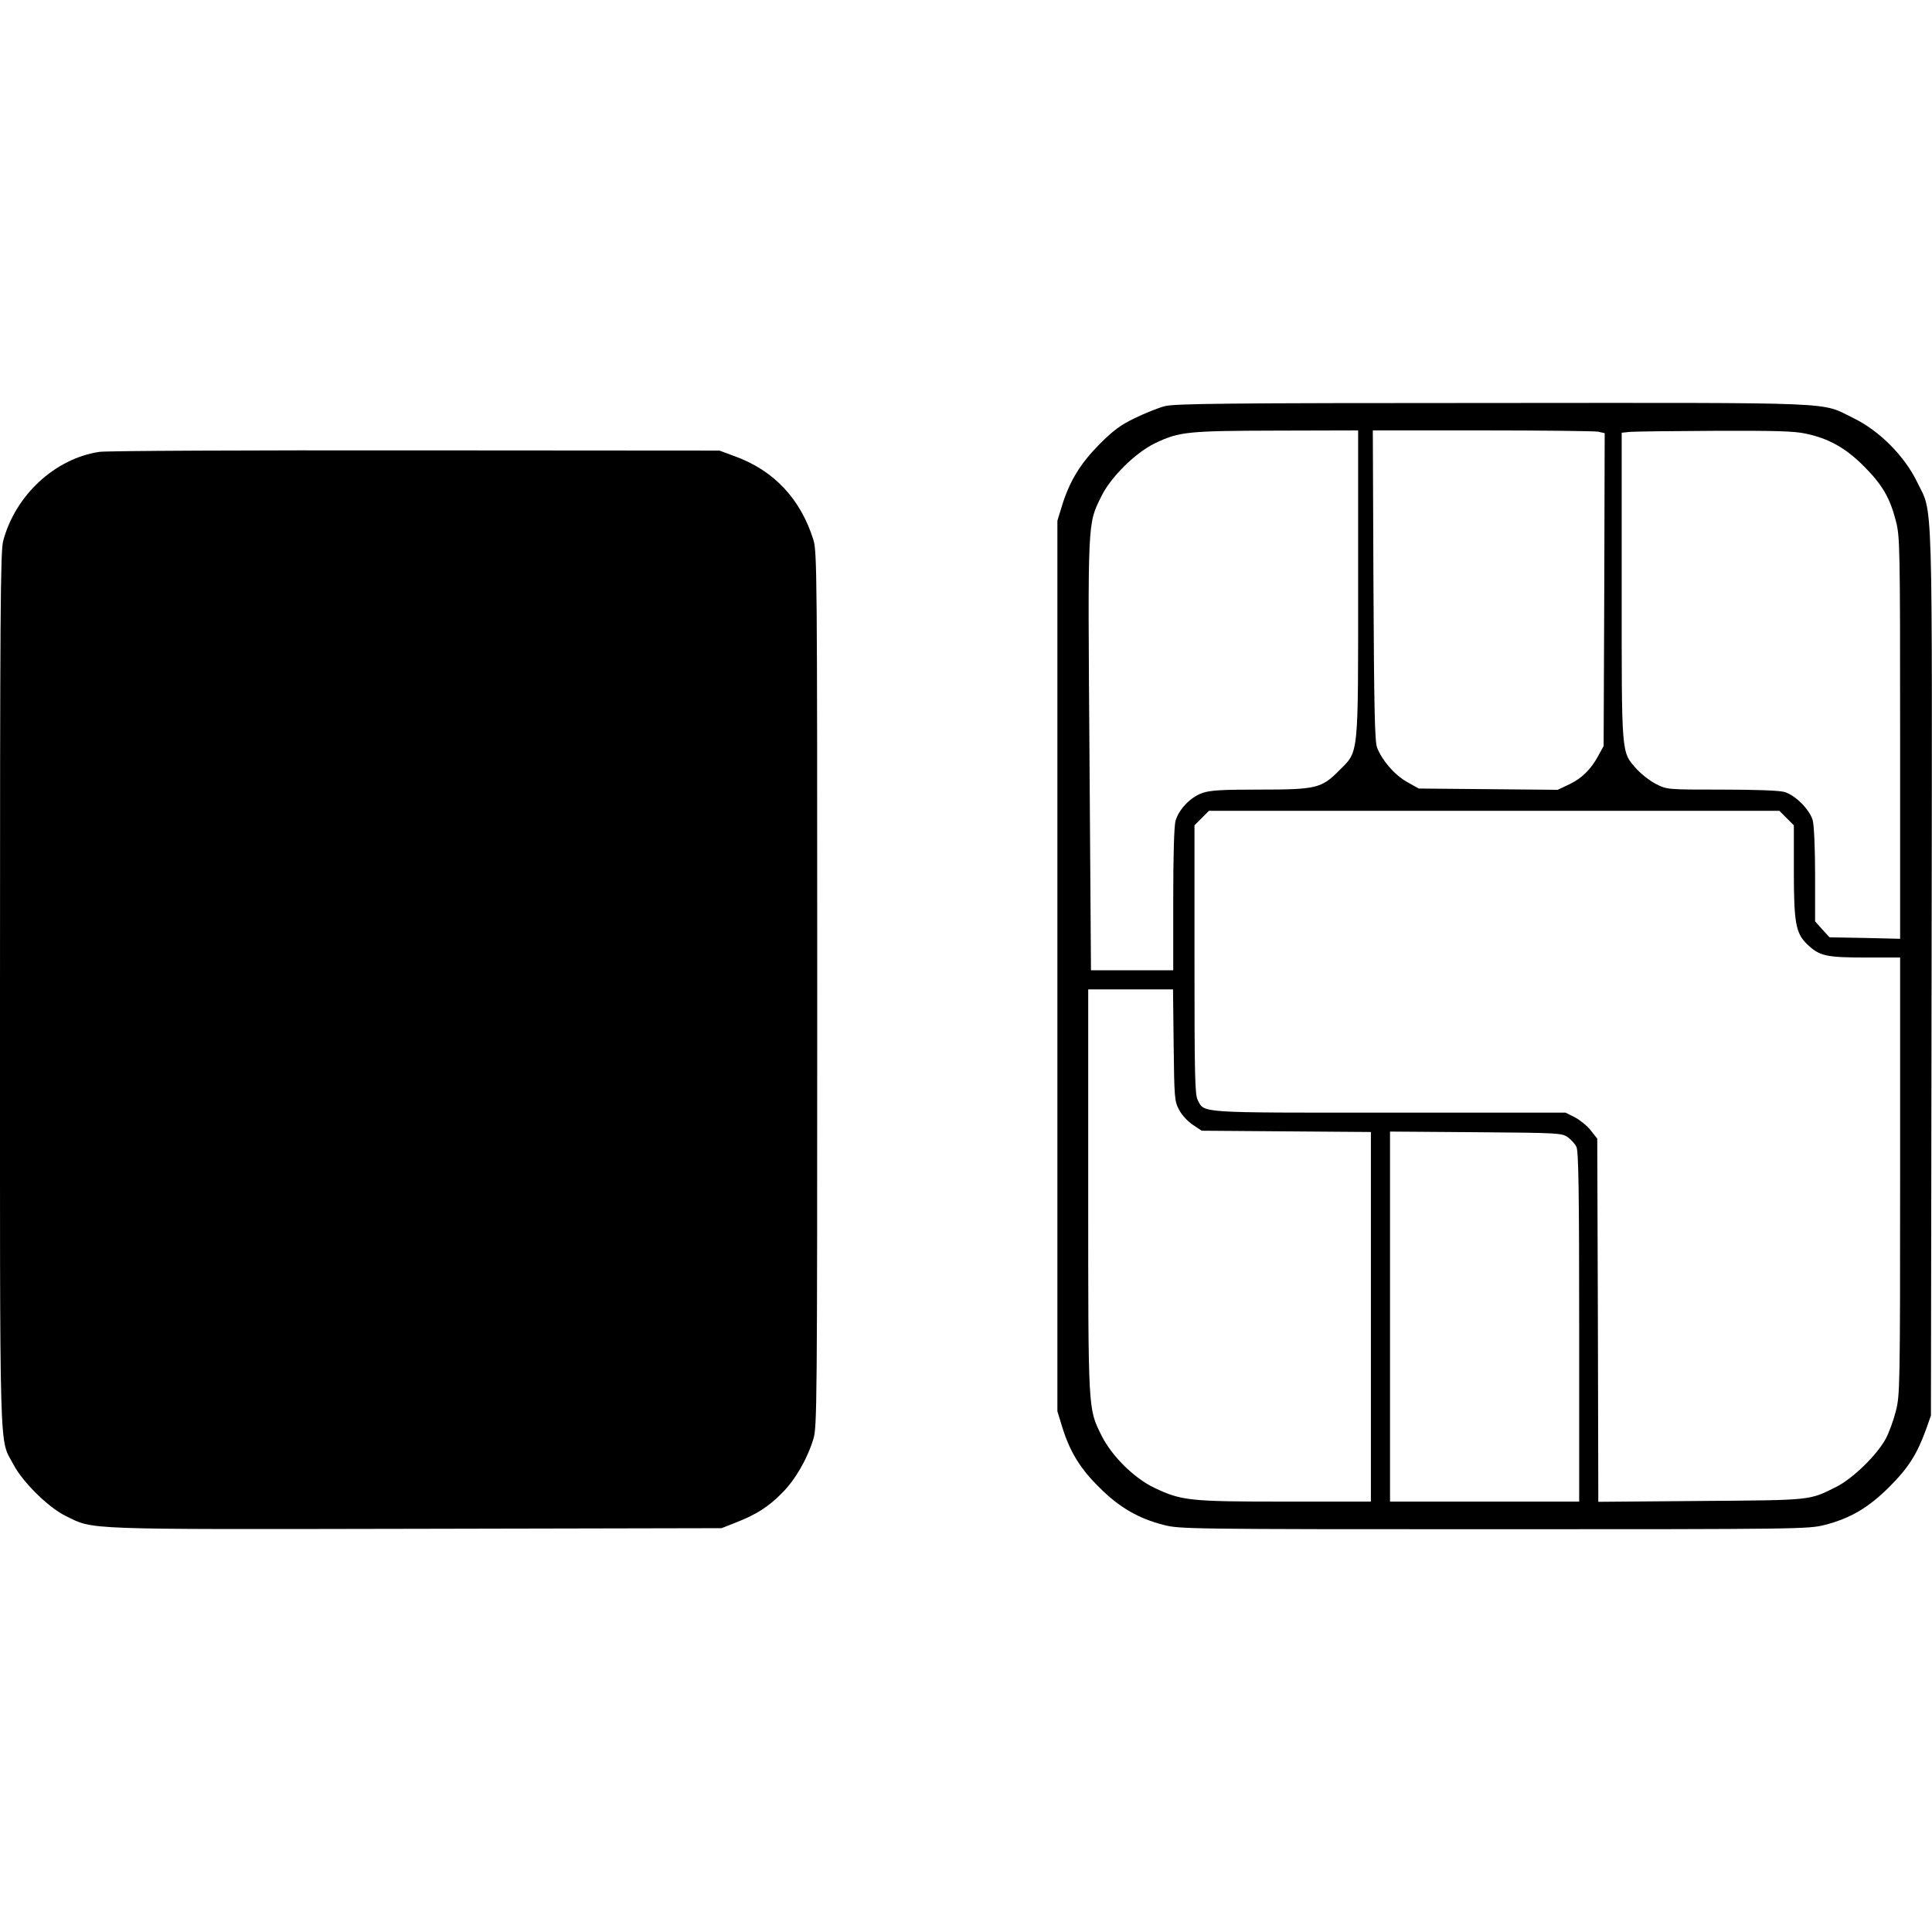
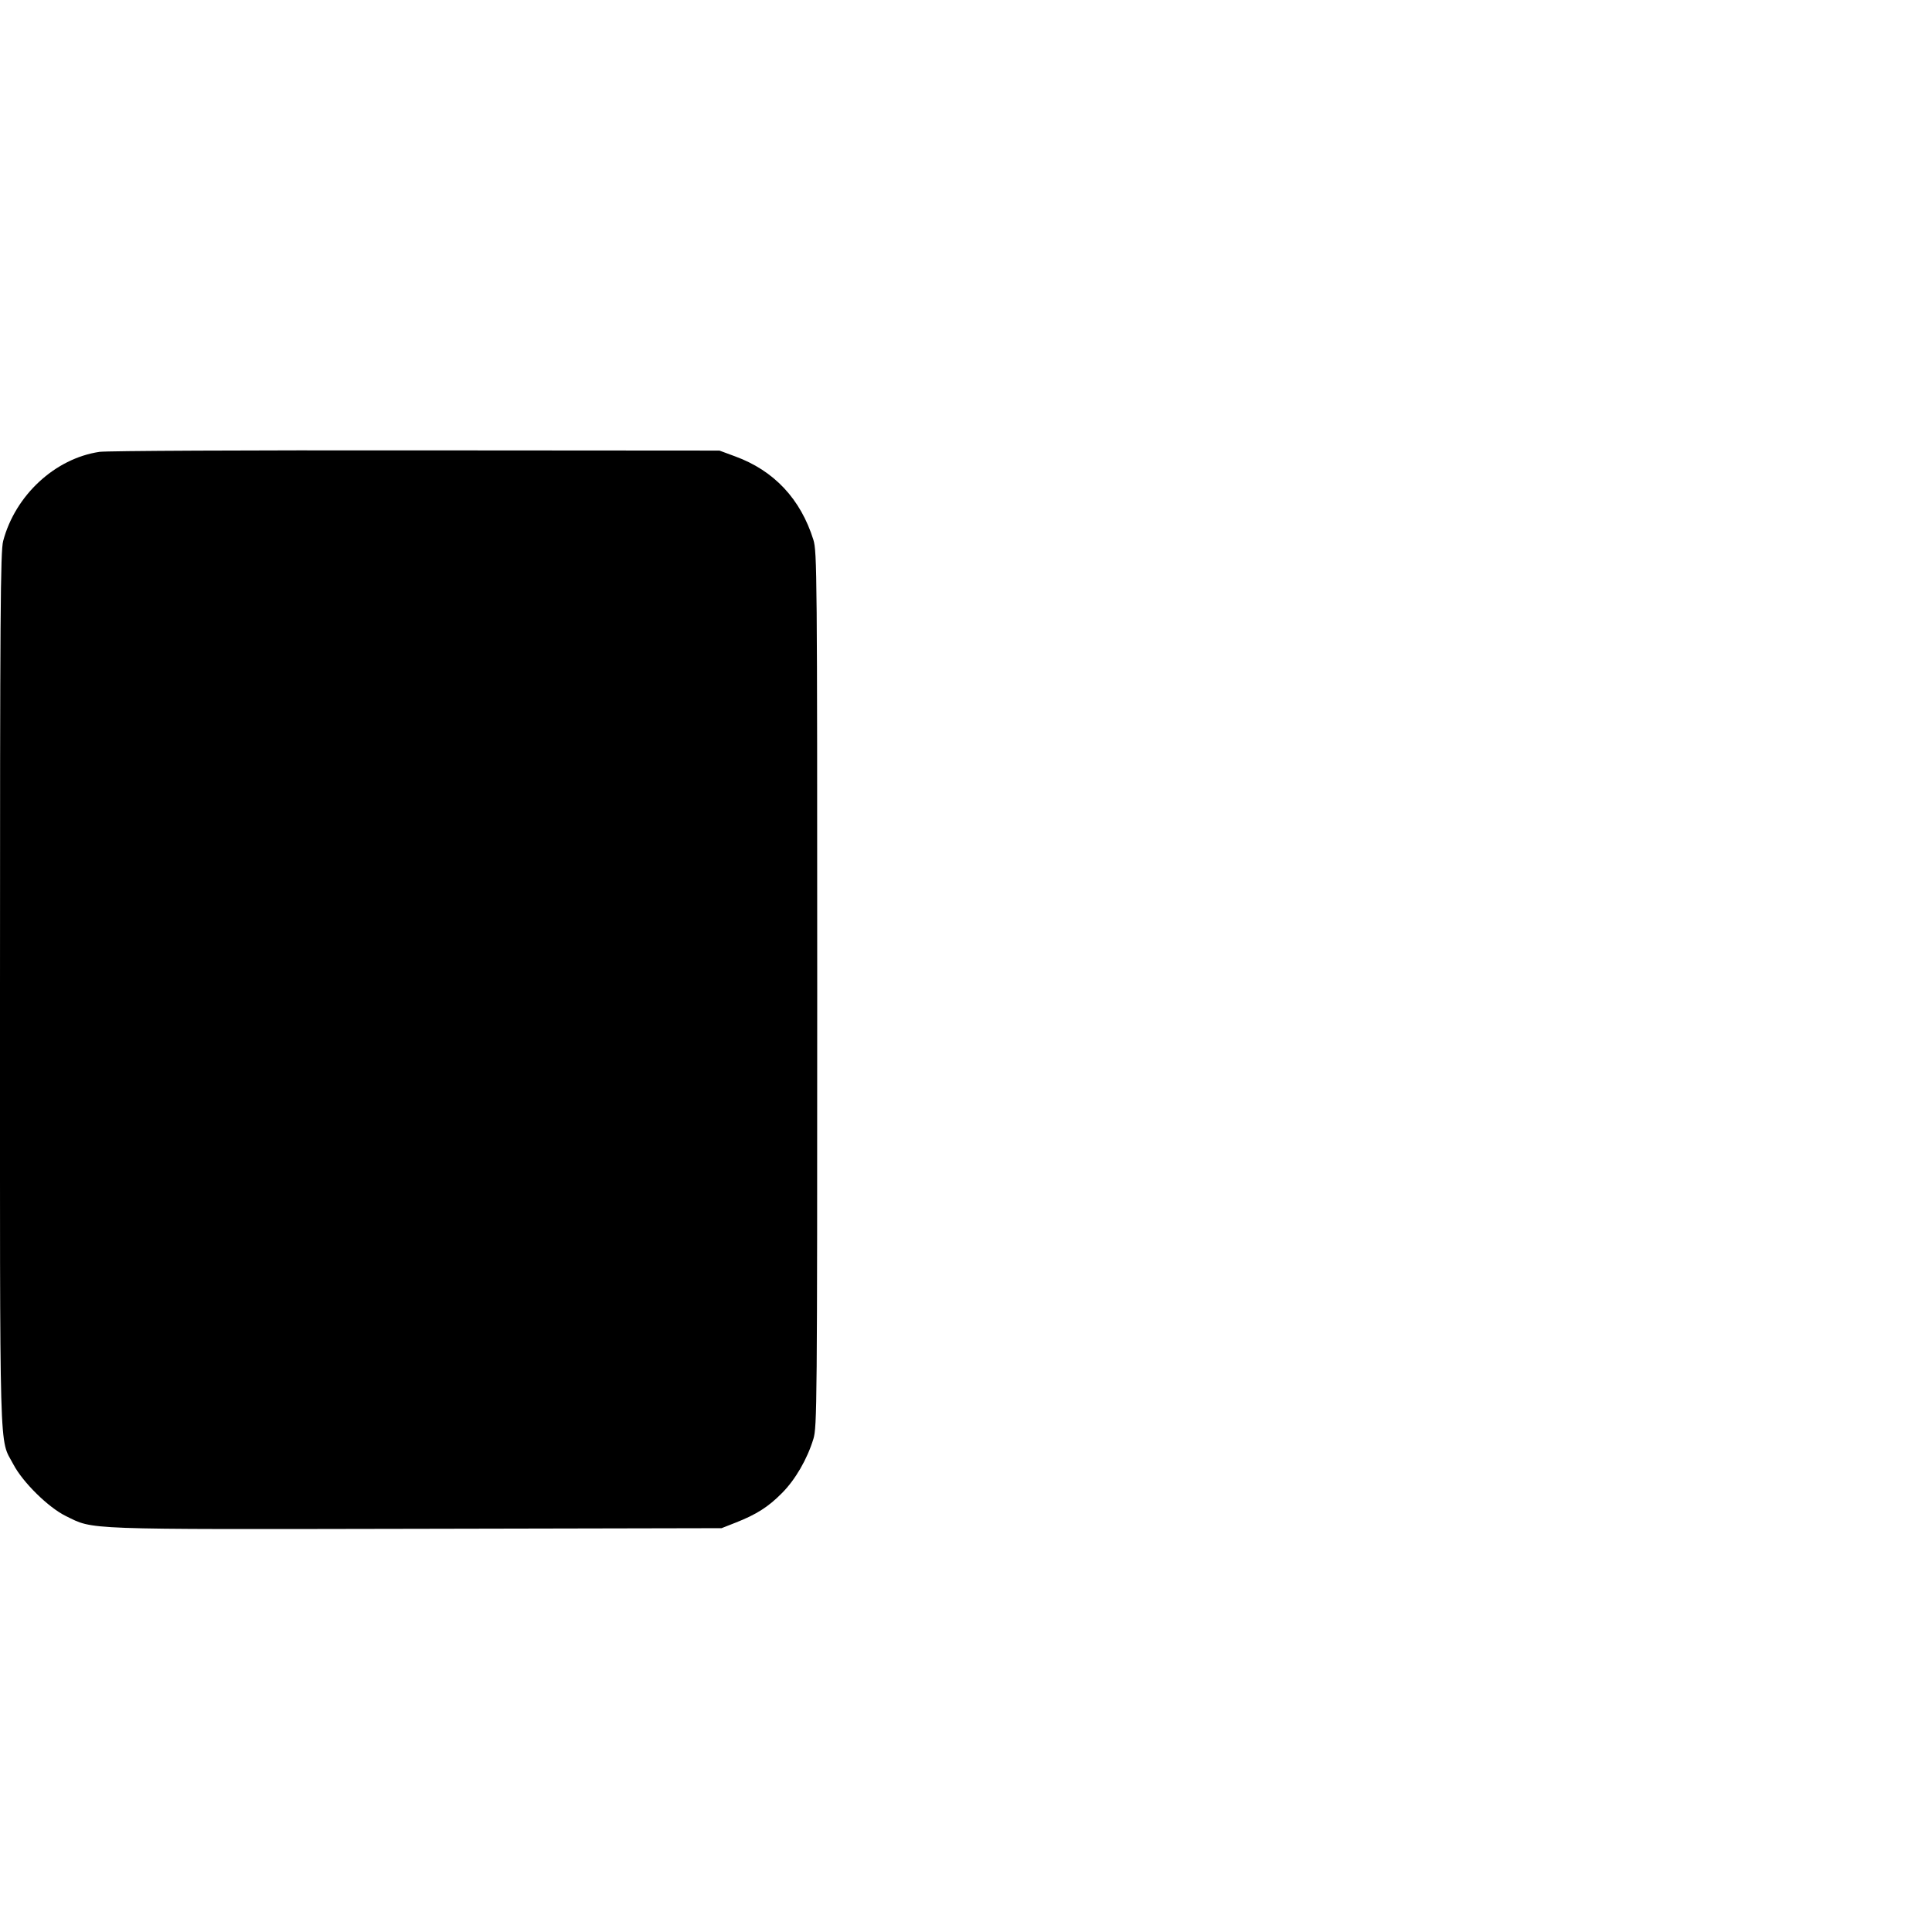
<svg xmlns="http://www.w3.org/2000/svg" version="1.0" width="100mm" height="100mm" viewBox="0 0 909 530" preserveAspectRatio="xMidYMid meet">
  <g transform="translate(0,530) scale(0.1,-0.1)" fill="#000000" stroke="none">
-     <path d="M5480 5284 c-30 -8 -93 -33 -140 -56 -67 -32 -102 -58 -166 -122 -90 -91 -140 -172 -176 -286 l-23 -75 0 -2095 0 -2095 23 -75 c36 -116 85 -196 176 -285 93 -93 184 -145 302 -175 75 -19 117 -20 1554 -20 1437 0 1479 1 1554 20 122 31 208 82 306 180 89 89 129 152 172 270 l23 65 3 2082 c3 2324 8 2153 -69 2312 -59 121 -177 240 -299 299 -158 77 -33 72 -1695 71 -1263 0 -1498 -3 -1545 -15z m910 -833 c0 -831 4 -787 -90 -882 -83 -83 -107 -89 -375 -89 -175 0 -231 -3 -268 -16 -55 -19 -111 -77 -126 -131 -7 -23 -11 -167 -11 -370 l0 -333 -194 0 -193 0 -7 1008 c-8 1116 -10 1089 56 1222 43 89 159 204 251 249 115 55 152 59 575 60 l382 1 0 -719z m1129 713 l31 -7 -2 -736 -3 -736 -23 -42 c-35 -66 -79 -110 -138 -138 l-55 -26 -327 3 -327 3 -55 31 c-59 33 -118 102 -141 162 -11 30 -14 183 -17 765 l-3 727 514 0 c283 0 529 -3 546 -6z m976 -9 c110 -23 189 -68 275 -154 87 -88 122 -148 150 -257 19 -74 20 -113 20 -1021 l0 -945 -166 4 -166 3 -34 37 -34 38 0 217 c0 129 -5 234 -11 258 -15 52 -82 119 -134 134 -24 7 -139 11 -296 11 -254 0 -255 0 -307 26 -28 14 -69 46 -91 70 -74 84 -71 52 -71 860 l0 723 38 4 c20 2 199 4 397 5 284 1 375 -1 430 -13z m-89 -1809 l34 -34 0 -214 c0 -244 9 -294 62 -345 58 -56 89 -63 273 -63 l165 0 0 -1028 c0 -992 -1 -1032 -20 -1106 -11 -43 -32 -101 -47 -129 -40 -76 -155 -188 -232 -227 -130 -65 -111 -63 -638 -67 l-483 -4 -2 854 -3 855 -31 39 c-16 21 -50 48 -74 61 l-44 22 -829 0 c-909 0 -870 -3 -902 60 -13 25 -15 116 -15 661 l0 631 34 34 34 34 1342 0 1342 0 34 -34z m-2884 -1068 c3 -251 4 -265 26 -305 12 -24 41 -55 64 -70 l42 -28 398 -3 398 -3 0 -869 0 -870 -402 0 c-451 0 -489 4 -617 65 -96 46 -201 150 -249 247 -63 128 -62 107 -62 1151 l0 947 199 0 200 0 3 -262z m1855 -434 c15 -11 34 -32 40 -45 10 -18 13 -214 13 -846 l0 -823 -445 0 -445 0 0 870 0 871 404 -3 c393 -3 405 -4 433 -24z" />
    <path d="M468 5069 c-209 -31 -396 -204 -453 -419 -13 -47 -15 -346 -15 -2109 0 -2268 -5 -2107 63 -2236 44 -84 165 -203 247 -243 133 -65 63 -63 1648 -60 l1437 3 66 26 c97 38 154 74 218 139 63 63 119 160 148 255 17 57 18 148 18 2115 0 1966 -1 2058 -18 2115 -60 192 -185 326 -369 393 l-73 27 -1430 1 c-786 1 -1455 -2 -1487 -7z" />
  </g>
</svg>